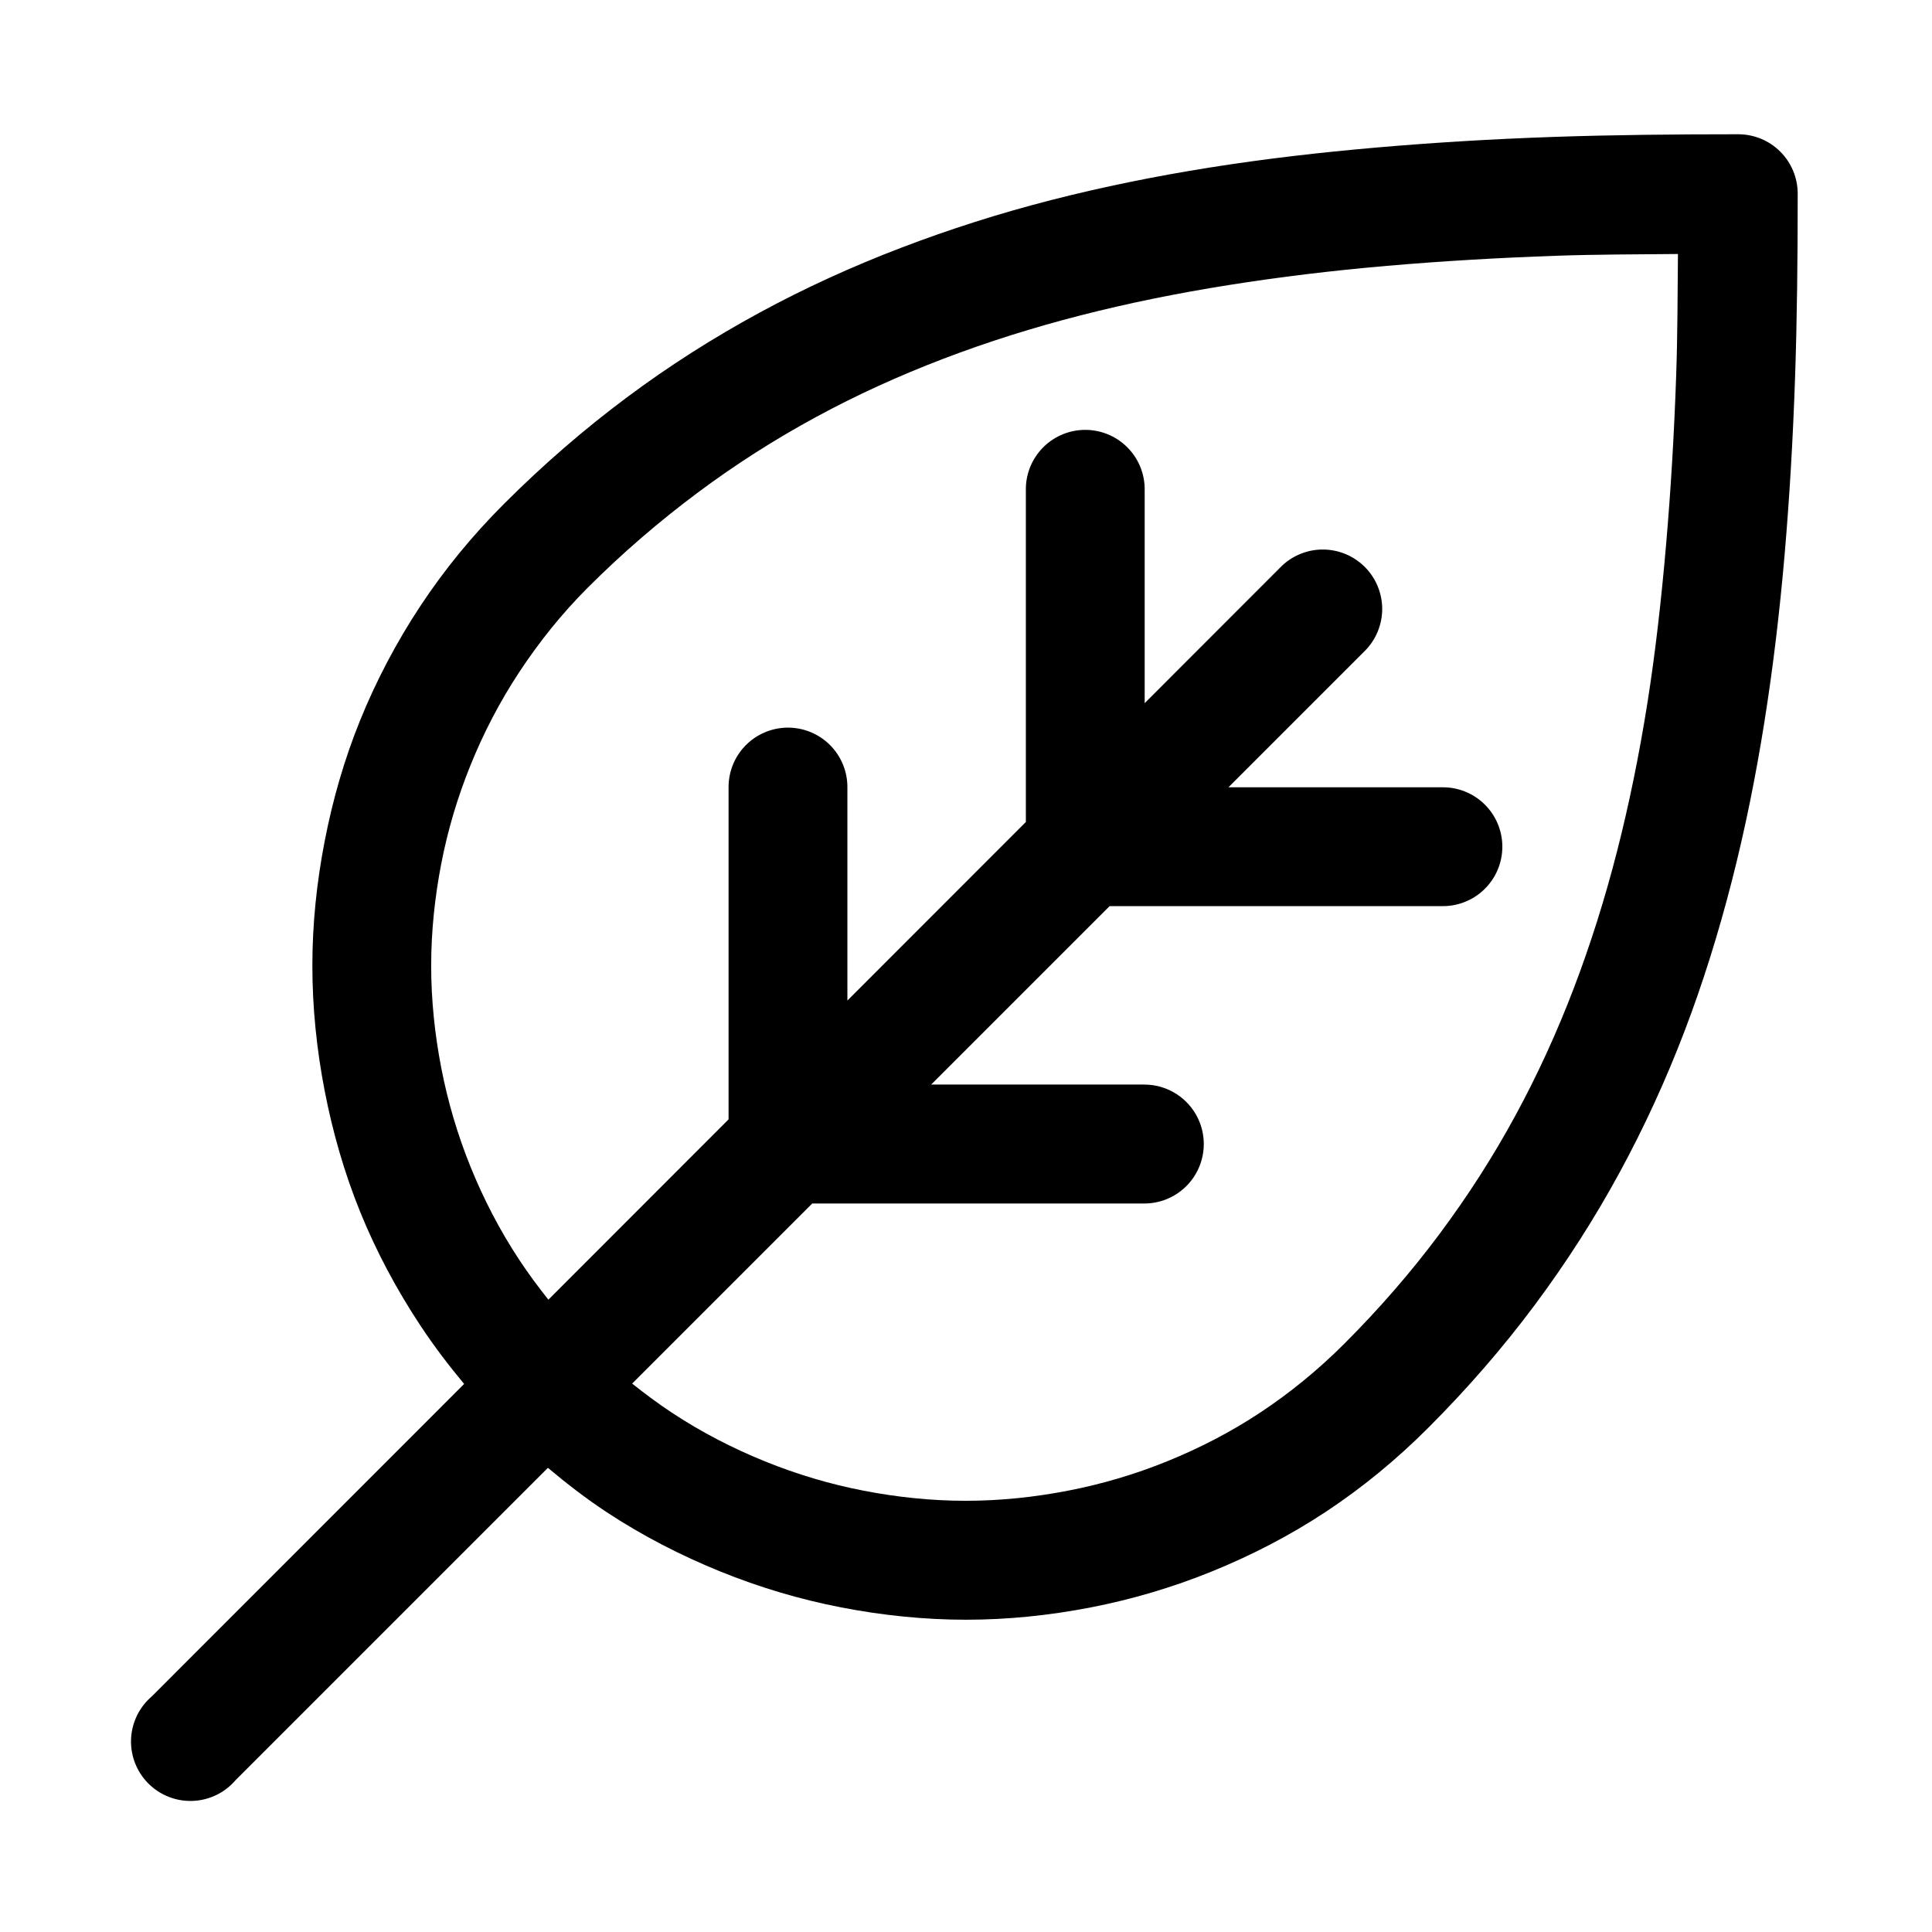
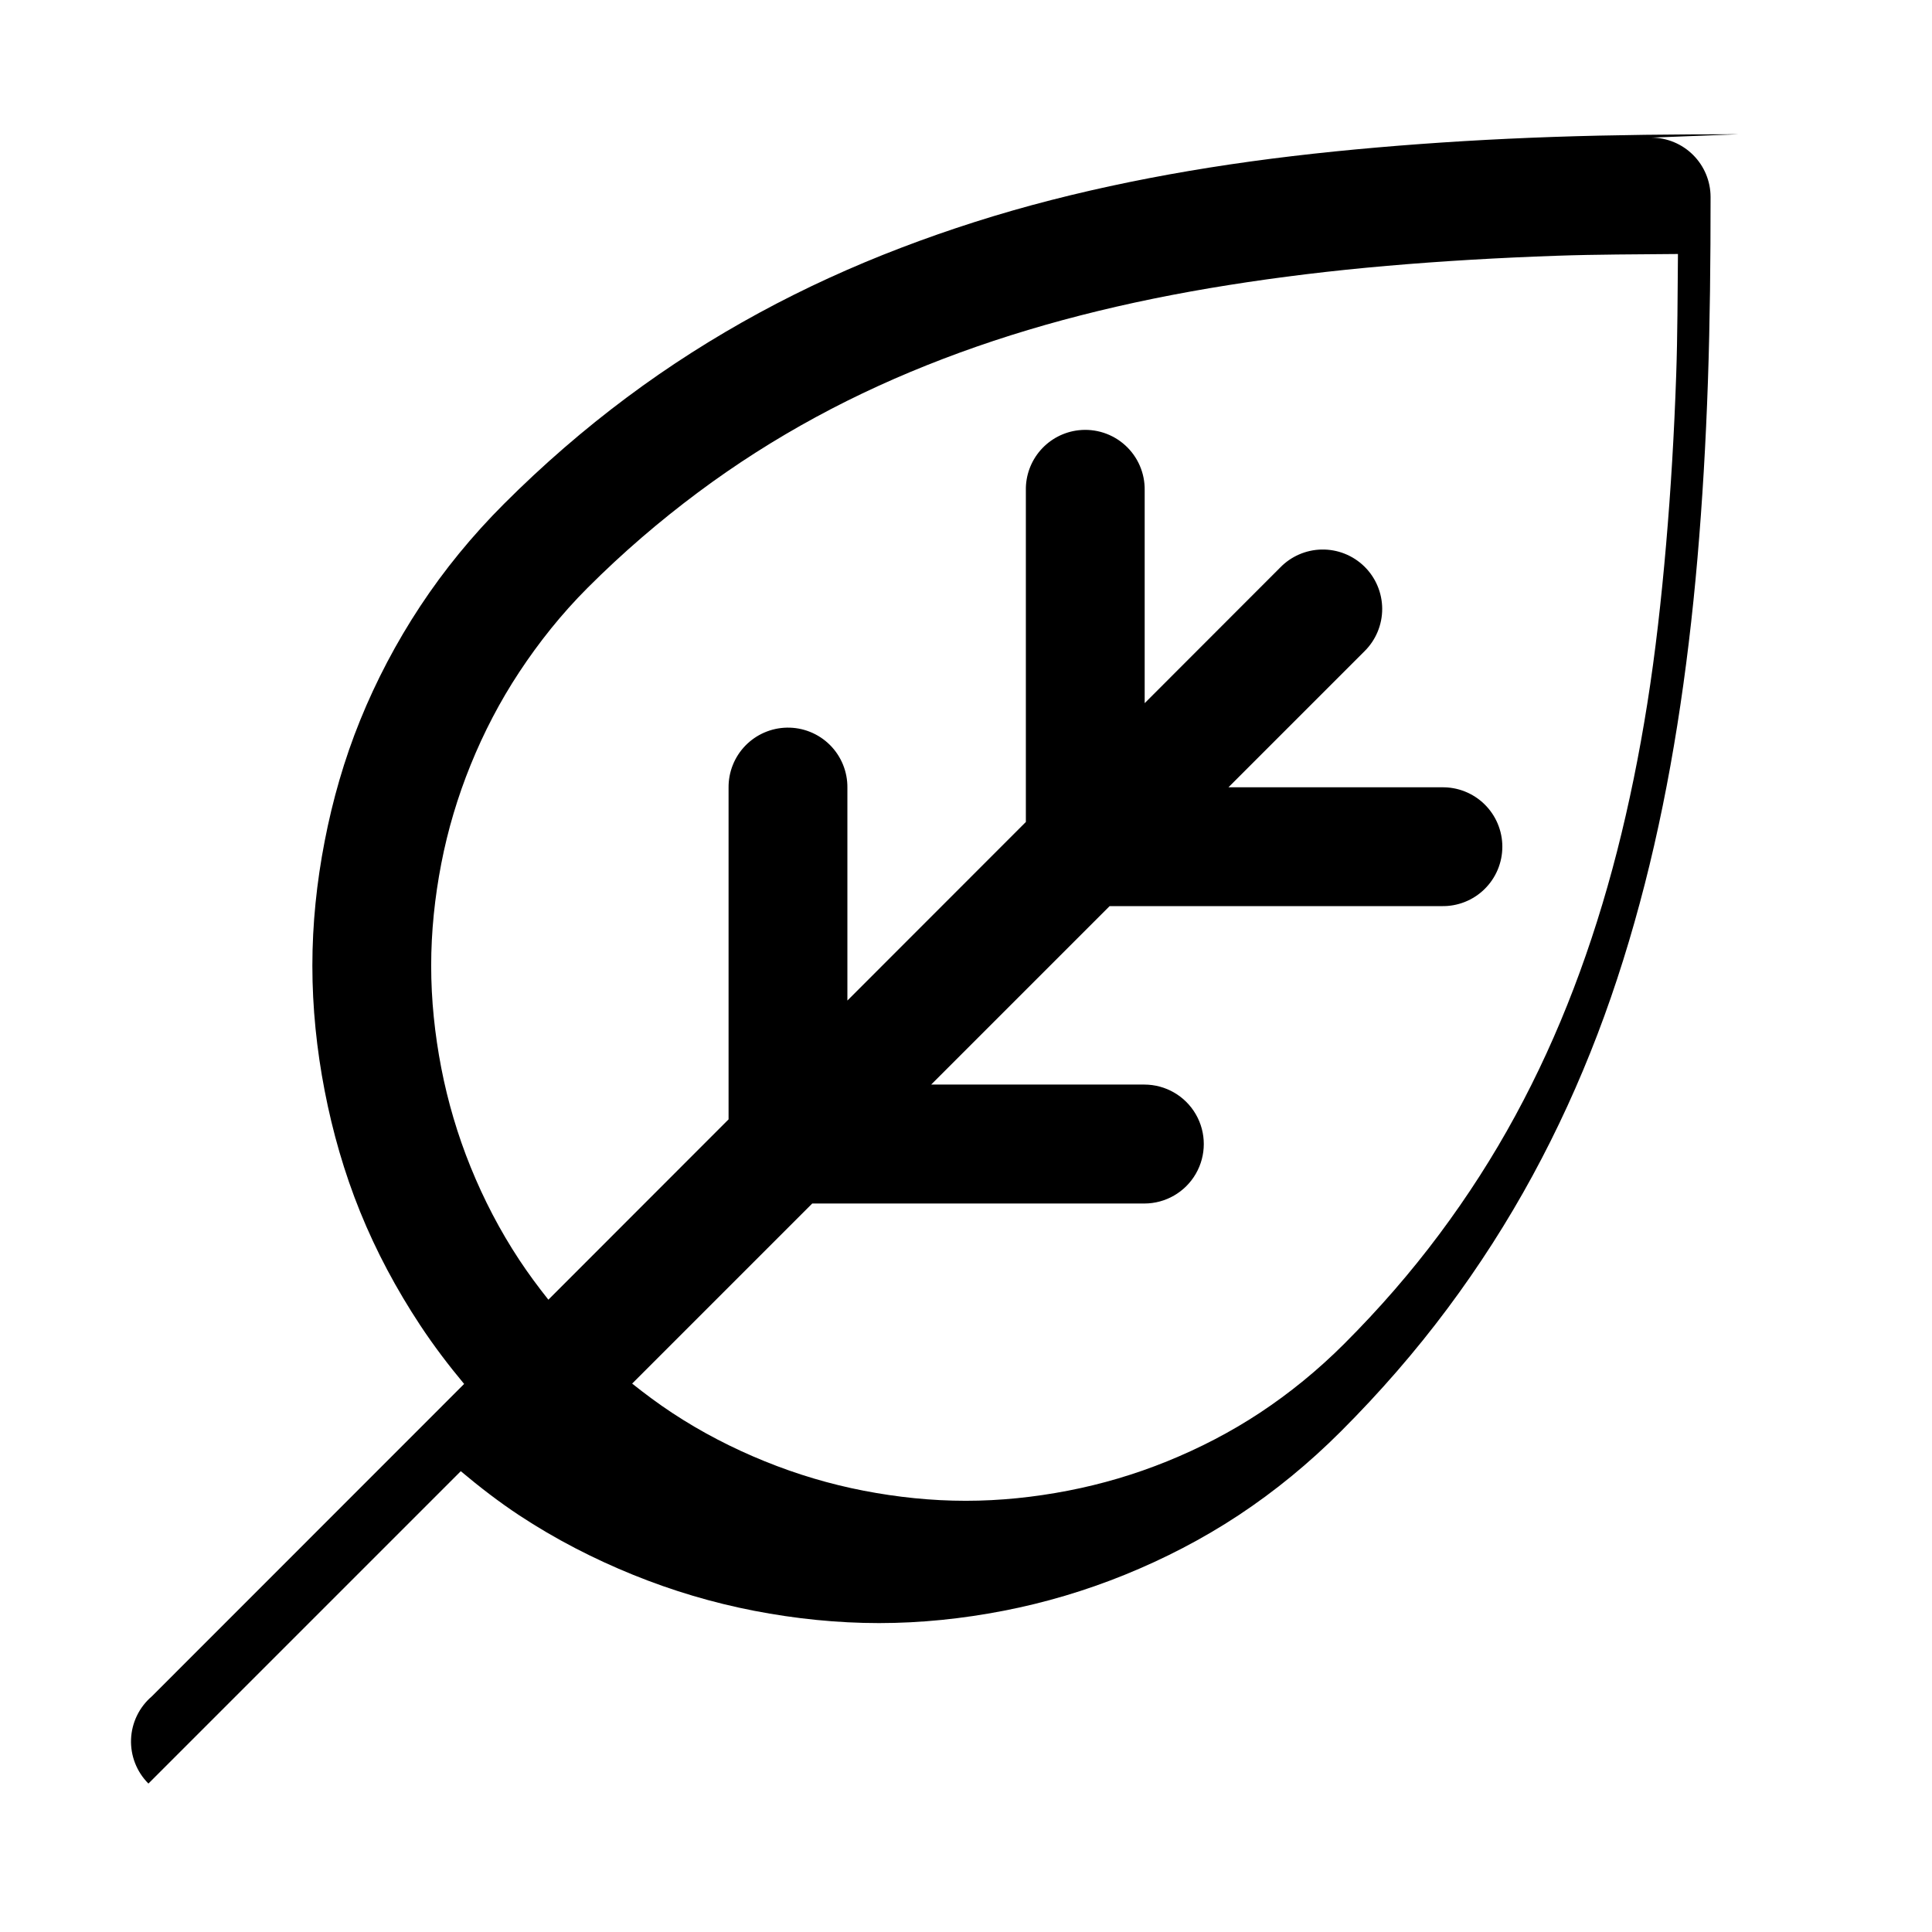
<svg xmlns="http://www.w3.org/2000/svg" fill="#000000" width="800px" height="800px" version="1.1" viewBox="144 144 512 512">
-   <path d="m604.73 179.58c-16.777 0.004-33.219 0.156-49.172 0.707-15.953 0.551-31.457 1.484-46.617 2.797-15.16 1.312-29.977 3.031-44.371 5.32-14.395 2.293-28.328 5.113-41.973 8.609-13.648 3.496-26.961 7.742-39.855 12.672-12.895 4.93-25.43 10.637-37.543 17.219s-23.801 13.996-35.086 22.418c-11.289 8.422-22.145 17.805-32.566 28.227-8.438 8.438-15.828 17.484-22.172 27.09-6.34 9.609-11.695 19.801-15.926 30.23-4.231 10.43-7.297 21.156-9.41 32.07-2.113 10.914-3.258 21.922-3.258 32.996s1.145 22.203 3.258 33.117c2.113 10.914 5.18 21.672 9.41 32.102s9.586 20.469 15.926 30.074c3.527 5.344 7.445 10.516 11.625 15.531l-82.777 82.809c-3.332 2.856-5.324 6.969-5.492 11.352s1.5 8.637 4.602 11.742c3.102 3.102 7.356 4.766 11.738 4.598 4.383-0.168 8.5-2.16 11.352-5.488l82.781-82.781c4.977 4.176 10.098 8.133 15.434 11.656 9.609 6.344 19.801 11.574 30.23 15.805 10.43 4.231 21.156 7.418 32.07 9.531 10.914 2.113 22.043 3.262 33.117 3.262 11.078-0.004 22.082-1.148 32.996-3.262 10.914-2.113 21.672-5.301 32.102-9.531 10.434-4.231 20.59-9.461 30.199-15.805 9.609-6.348 18.648-13.762 27.09-22.203 10.426-10.426 19.805-21.242 28.23-32.535 8.422-11.289 15.988-23.121 22.57-35.238 6.582-12.113 12.258-24.527 17.188-37.422 4.93-12.895 9.051-26.207 12.547-39.852 3.496-13.648 6.32-27.672 8.609-42.066 2.289-14.395 4.043-29.125 5.352-44.281s2.219-30.793 2.766-46.738c0.547-15.949 0.711-32.277 0.707-49.047-0.016-4.156-1.672-8.133-4.609-11.07s-6.918-4.598-11.07-4.613zm-16.055 31.734c-0.102 10.758-0.105 21.629-0.461 31.949-0.531 15.5-1.422 30.473-2.676 44.988-1.254 14.516-2.828 28.645-4.981 42.188-2.152 13.543-4.801 26.586-8.023 39.176-3.227 12.59-7.039 24.703-11.504 36.379-4.461 11.676-9.582 22.871-15.465 33.699-5.883 10.832-12.602 21.301-20.113 31.367-7.508 10.062-15.84 19.684-25.215 29.059-6.934 6.938-14.469 13.078-22.324 18.266s-16.105 9.426-24.629 12.883c-8.523 3.461-17.328 6.051-26.262 7.781s-18.016 2.676-27.09 2.676-18.125-0.945-27.062-2.676c-8.934-1.73-17.645-4.324-26.168-7.781-8.52-3.453-16.777-7.699-24.629-12.883-3.602-2.375-7.109-4.984-10.547-7.719l47.723-47.723h88.008c5.629 0 10.832-3.004 13.648-7.883 2.816-4.875 2.816-10.883 0-15.758s-8.02-7.879-13.648-7.879h-56.488l47.293-47.293h87.977c4.234 0.094 8.332-1.523 11.359-4.488 3.031-2.961 4.738-7.019 4.738-11.258s-1.707-8.293-4.738-11.258c-3.027-2.961-7.125-4.578-11.359-4.484h-56.488l36.039-36.039c3.019-2.969 4.715-7.027 4.707-11.262-0.012-4.234-1.723-8.285-4.758-11.242-3.031-2.953-7.125-4.562-11.355-4.465-4.125 0.098-8.043 1.809-10.918 4.766l-35.914 35.945v-56.395c0.082-4.535-1.797-8.887-5.156-11.938-3.356-3.051-7.867-4.504-12.375-3.992-3.891 0.445-7.477 2.324-10.059 5.269-2.578 2.945-3.973 6.746-3.898 10.66v87.883l-47.297 47.324v-56.395c0.051-4.262-1.629-8.359-4.652-11.363-3.023-3-7.137-4.648-11.398-4.566-4.152 0.082-8.105 1.805-11 4.785-2.891 2.984-4.484 6.992-4.438 11.145v87.883l-47.754 47.789c-2.727-3.434-5.316-6.926-7.688-10.52-5.184-7.852-9.457-16.105-12.914-24.629-3.457-8.523-6.051-17.328-7.781-26.262-1.727-8.934-2.676-18.02-2.676-27.09 0-9.074 0.949-18.129 2.676-27.062 1.73-8.93 4.324-17.645 7.781-26.168 3.457-8.52 7.731-16.777 12.914-24.629s11.18-15.391 18.113-22.324c9.371-9.371 19.121-17.707 29.18-25.215 10.062-7.508 20.445-14.105 31.273-19.988 10.828-5.883 22.121-11.004 33.797-15.469 11.676-4.461 23.785-8.273 36.375-11.5 12.59-3.227 25.633-5.871 39.176-8.023 13.547-2.156 27.547-3.848 42.066-5.106 14.52-1.258 29.605-2.141 45.109-2.676 10.324-0.359 21.188-0.355 31.949-0.461z" />
+   <path d="m604.73 179.58c-16.777 0.004-33.219 0.156-49.172 0.707-15.953 0.551-31.457 1.484-46.617 2.797-15.16 1.312-29.977 3.031-44.371 5.32-14.395 2.293-28.328 5.113-41.973 8.609-13.648 3.496-26.961 7.742-39.855 12.672-12.895 4.93-25.43 10.637-37.543 17.219s-23.801 13.996-35.086 22.418c-11.289 8.422-22.145 17.805-32.566 28.227-8.438 8.438-15.828 17.484-22.172 27.09-6.34 9.609-11.695 19.801-15.926 30.23-4.231 10.43-7.297 21.156-9.41 32.07-2.113 10.914-3.258 21.922-3.258 32.996s1.145 22.203 3.258 33.117c2.113 10.914 5.18 21.672 9.41 32.102s9.586 20.469 15.926 30.074c3.527 5.344 7.445 10.516 11.625 15.531l-82.777 82.809c-3.332 2.856-5.324 6.969-5.492 11.352s1.5 8.637 4.602 11.742l82.781-82.781c4.977 4.176 10.098 8.133 15.434 11.656 9.609 6.344 19.801 11.574 30.23 15.805 10.43 4.231 21.156 7.418 32.07 9.531 10.914 2.113 22.043 3.262 33.117 3.262 11.078-0.004 22.082-1.148 32.996-3.262 10.914-2.113 21.672-5.301 32.102-9.531 10.434-4.231 20.59-9.461 30.199-15.805 9.609-6.348 18.648-13.762 27.09-22.203 10.426-10.426 19.805-21.242 28.23-32.535 8.422-11.289 15.988-23.121 22.57-35.238 6.582-12.113 12.258-24.527 17.188-37.422 4.93-12.895 9.051-26.207 12.547-39.852 3.496-13.648 6.32-27.672 8.609-42.066 2.289-14.395 4.043-29.125 5.352-44.281s2.219-30.793 2.766-46.738c0.547-15.949 0.711-32.277 0.707-49.047-0.016-4.156-1.672-8.133-4.609-11.07s-6.918-4.598-11.07-4.613zm-16.055 31.734c-0.102 10.758-0.105 21.629-0.461 31.949-0.531 15.5-1.422 30.473-2.676 44.988-1.254 14.516-2.828 28.645-4.981 42.188-2.152 13.543-4.801 26.586-8.023 39.176-3.227 12.59-7.039 24.703-11.504 36.379-4.461 11.676-9.582 22.871-15.465 33.699-5.883 10.832-12.602 21.301-20.113 31.367-7.508 10.062-15.84 19.684-25.215 29.059-6.934 6.938-14.469 13.078-22.324 18.266s-16.105 9.426-24.629 12.883c-8.523 3.461-17.328 6.051-26.262 7.781s-18.016 2.676-27.09 2.676-18.125-0.945-27.062-2.676c-8.934-1.73-17.645-4.324-26.168-7.781-8.52-3.453-16.777-7.699-24.629-12.883-3.602-2.375-7.109-4.984-10.547-7.719l47.723-47.723h88.008c5.629 0 10.832-3.004 13.648-7.883 2.816-4.875 2.816-10.883 0-15.758s-8.02-7.879-13.648-7.879h-56.488l47.293-47.293h87.977c4.234 0.094 8.332-1.523 11.359-4.488 3.031-2.961 4.738-7.019 4.738-11.258s-1.707-8.293-4.738-11.258c-3.027-2.961-7.125-4.578-11.359-4.484h-56.488l36.039-36.039c3.019-2.969 4.715-7.027 4.707-11.262-0.012-4.234-1.723-8.285-4.758-11.242-3.031-2.953-7.125-4.562-11.355-4.465-4.125 0.098-8.043 1.809-10.918 4.766l-35.914 35.945v-56.395c0.082-4.535-1.797-8.887-5.156-11.938-3.356-3.051-7.867-4.504-12.375-3.992-3.891 0.445-7.477 2.324-10.059 5.269-2.578 2.945-3.973 6.746-3.898 10.66v87.883l-47.297 47.324v-56.395c0.051-4.262-1.629-8.359-4.652-11.363-3.023-3-7.137-4.648-11.398-4.566-4.152 0.082-8.105 1.805-11 4.785-2.891 2.984-4.484 6.992-4.438 11.145v87.883l-47.754 47.789c-2.727-3.434-5.316-6.926-7.688-10.52-5.184-7.852-9.457-16.105-12.914-24.629-3.457-8.523-6.051-17.328-7.781-26.262-1.727-8.934-2.676-18.02-2.676-27.09 0-9.074 0.949-18.129 2.676-27.062 1.73-8.93 4.324-17.645 7.781-26.168 3.457-8.52 7.731-16.777 12.914-24.629s11.18-15.391 18.113-22.324c9.371-9.371 19.121-17.707 29.18-25.215 10.062-7.508 20.445-14.105 31.273-19.988 10.828-5.883 22.121-11.004 33.797-15.469 11.676-4.461 23.785-8.273 36.375-11.5 12.59-3.227 25.633-5.871 39.176-8.023 13.547-2.156 27.547-3.848 42.066-5.106 14.52-1.258 29.605-2.141 45.109-2.676 10.324-0.359 21.188-0.355 31.949-0.461z" />
</svg>